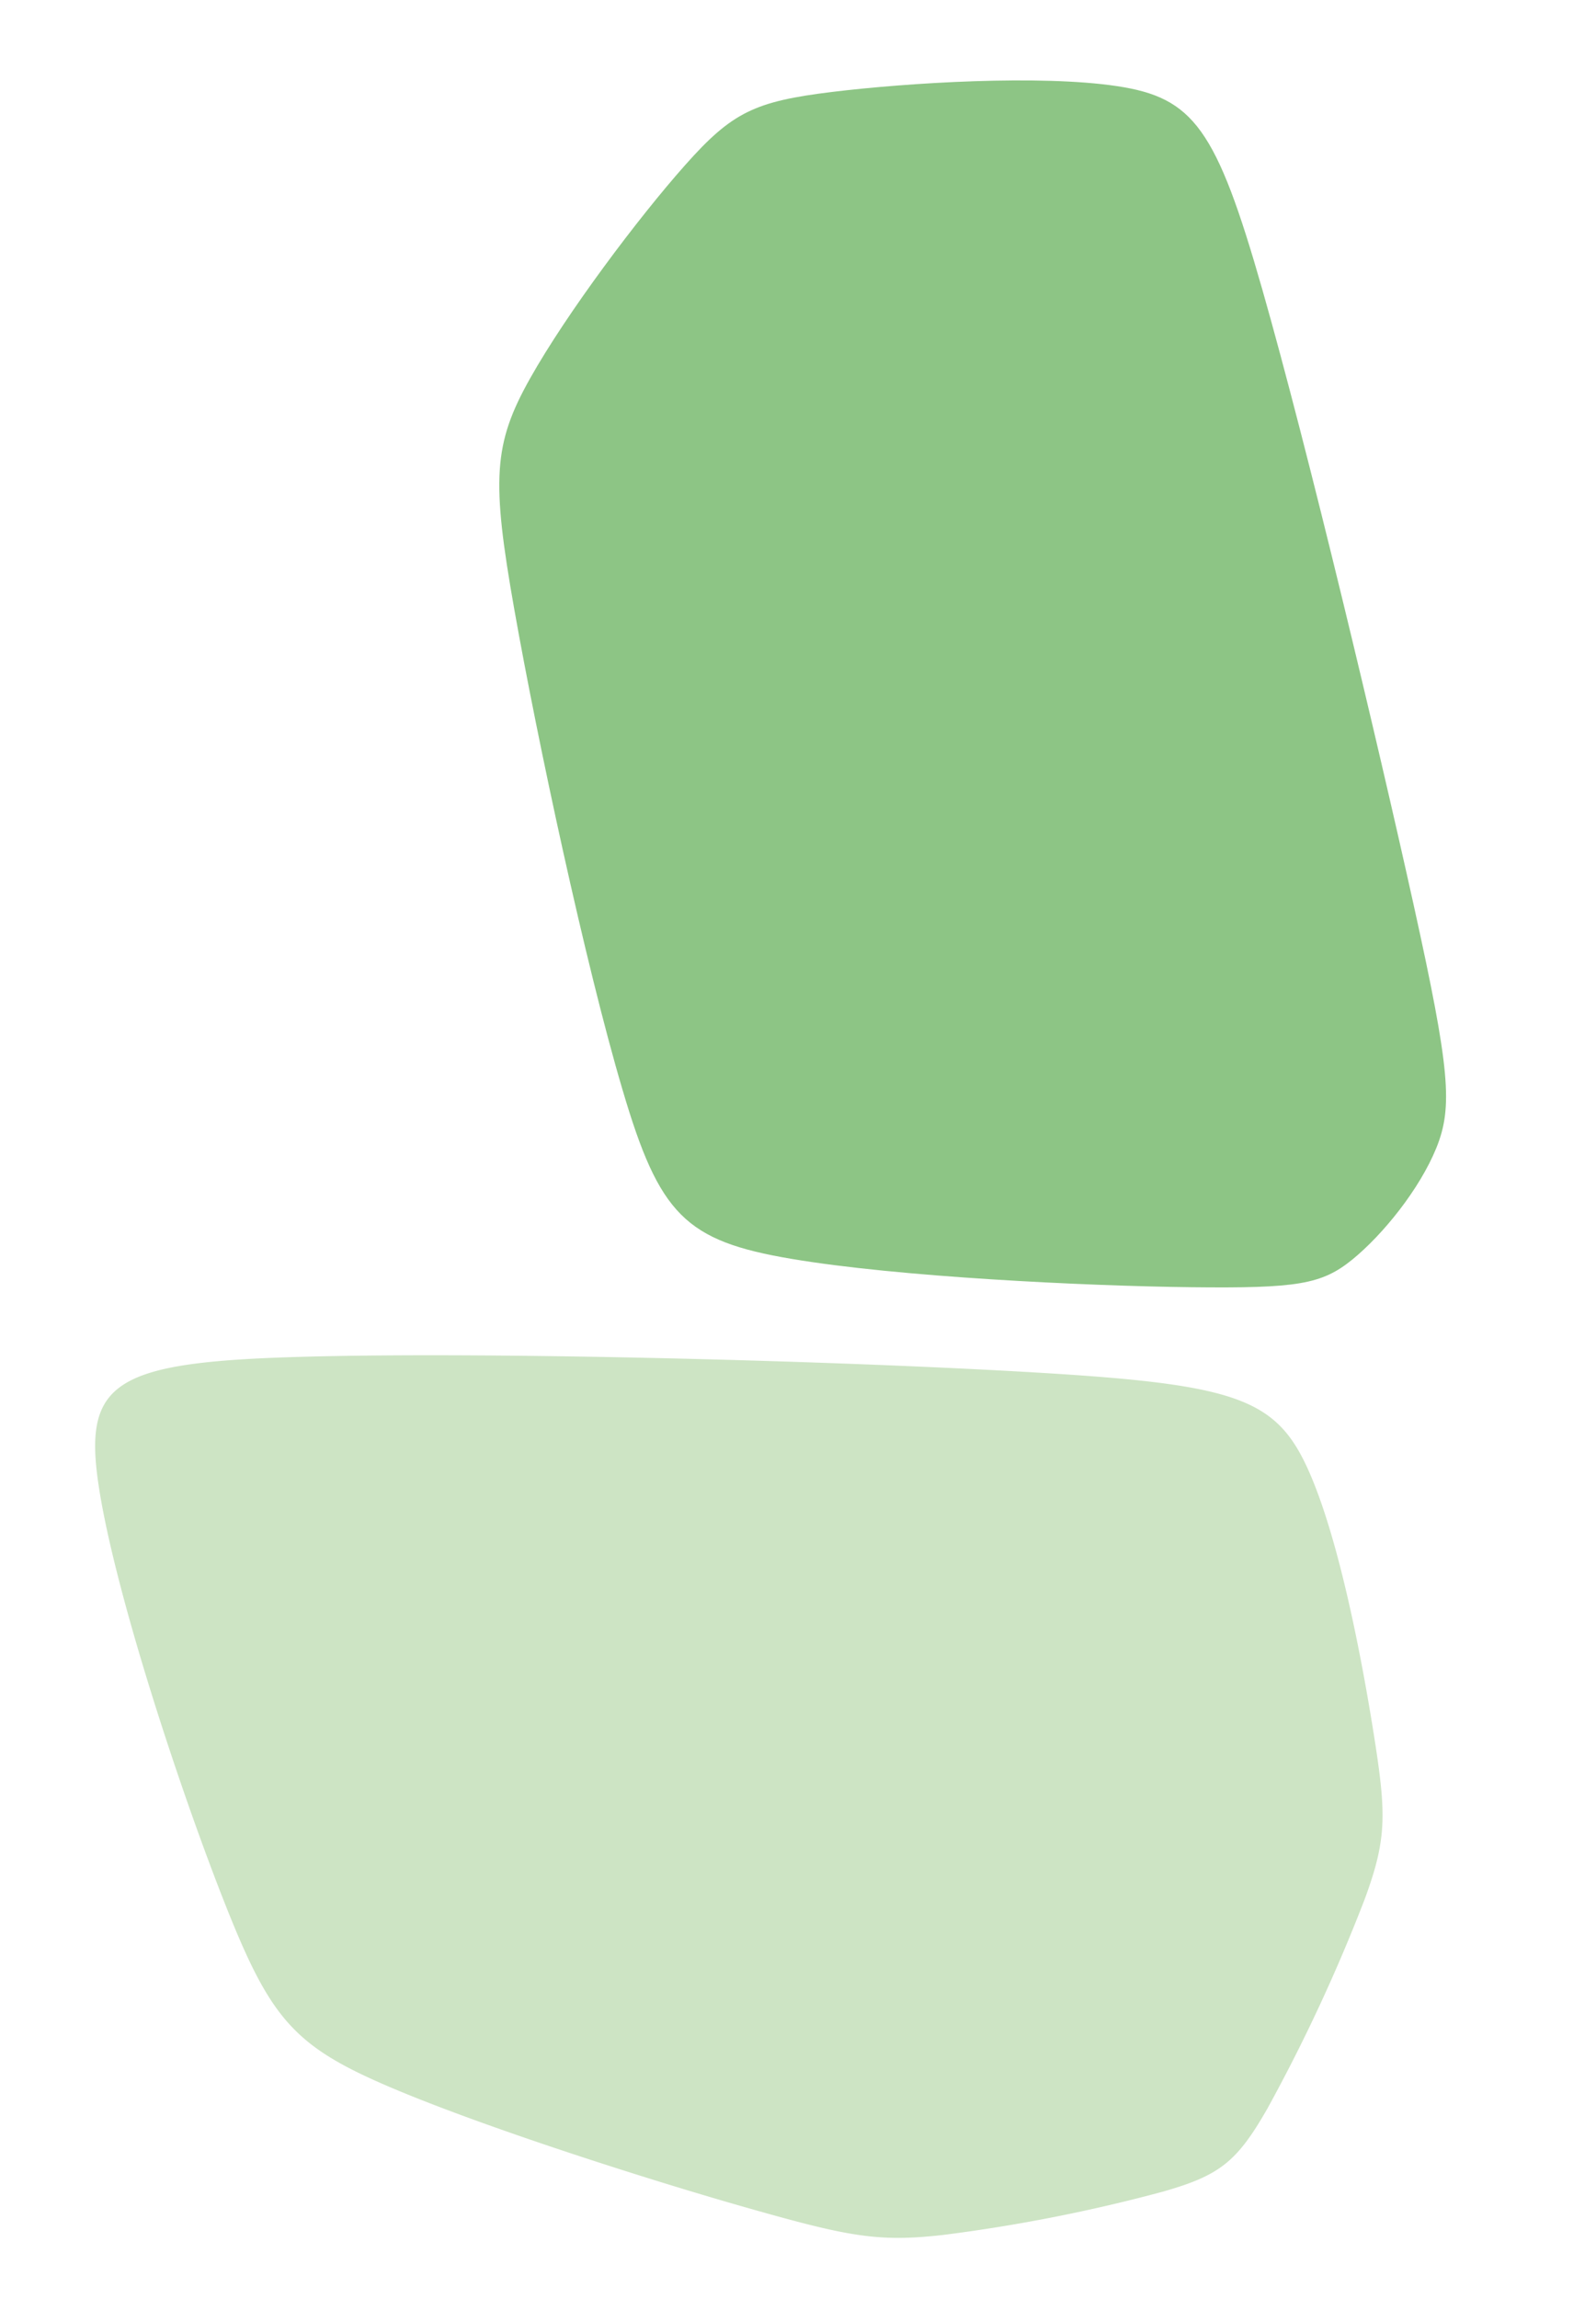
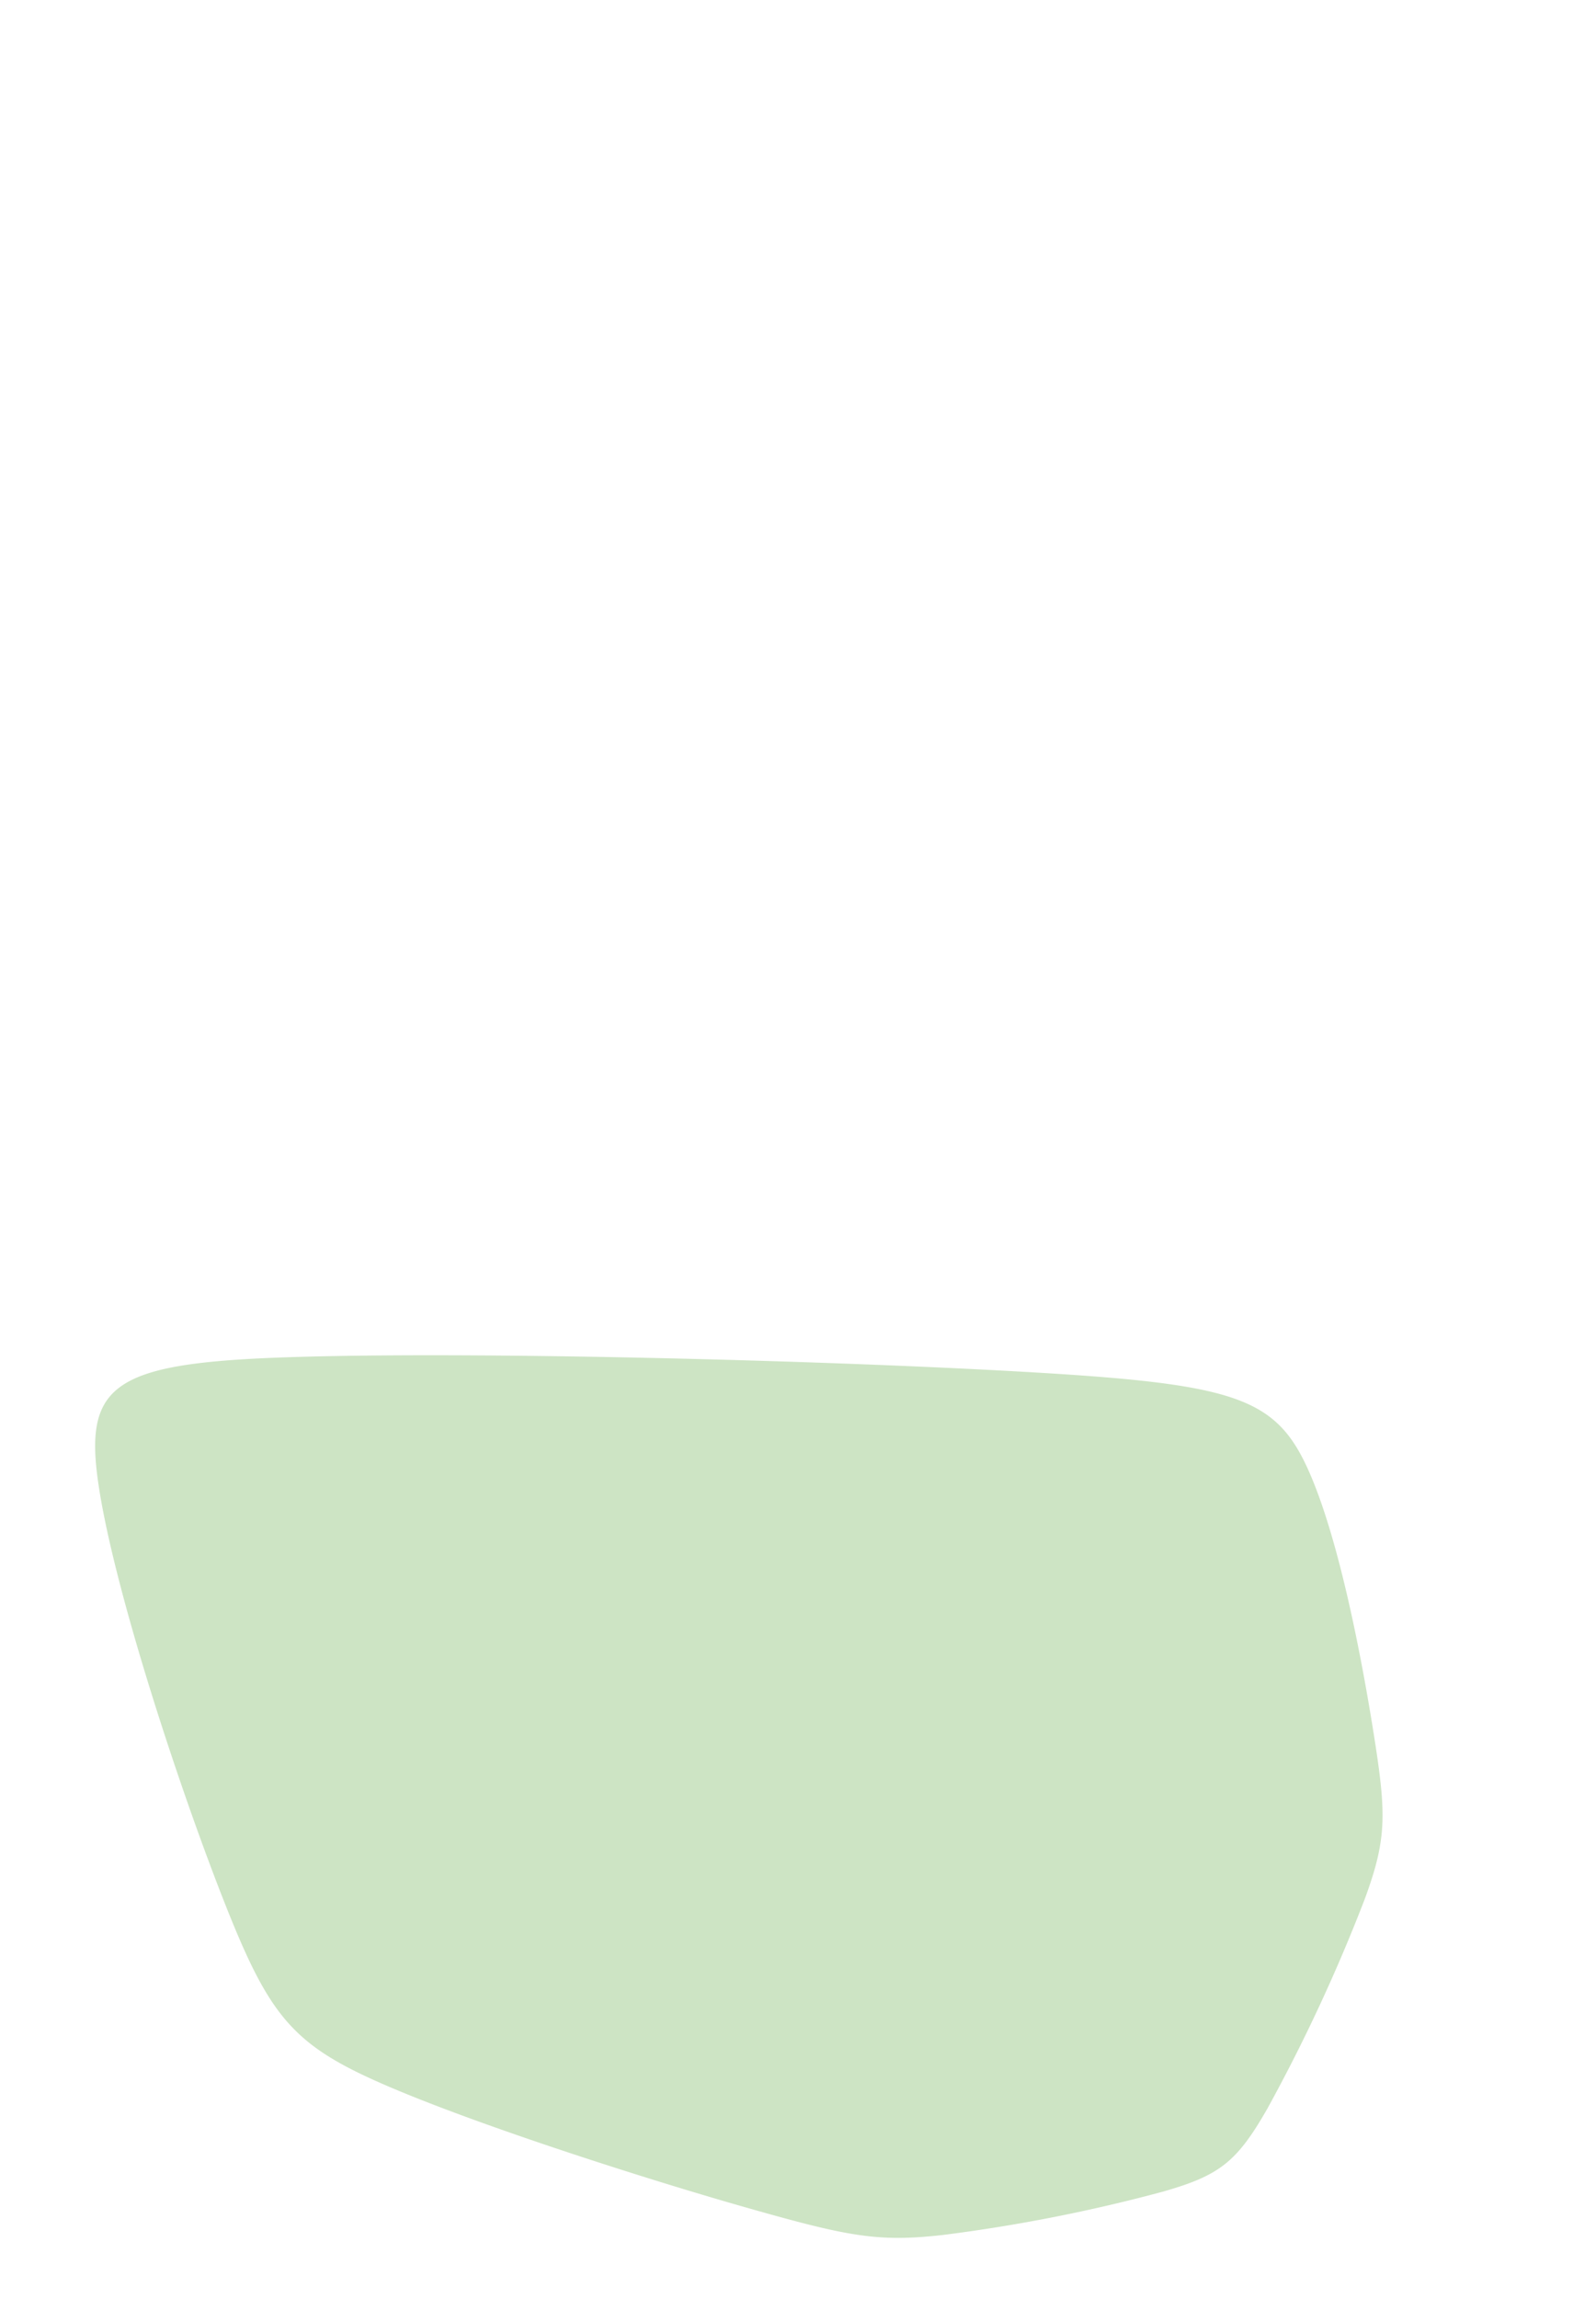
<svg xmlns="http://www.w3.org/2000/svg" width="405.844" height="584.487" viewBox="0 0 405.844 584.487">
  <g id="Gruppe_5" data-name="Gruppe 5" transform="translate(-768.332 -371.226) rotate(8)">
    <path id="Pfad_7" data-name="Pfad 7" d="M799.03,503.268c-8.216-26.661-1.312-32.755,46.471-40.813,47.8-8.087,136.462-18.107,186.133-22.065s60.351-1.864,70.873,14.617c10.5,16.481,20.835,47.325,26.471,65.9,5.609,18.536,6.561,24.77,3.121,40.574a435.275,435.275,0,0,1-17.017,55.925c-5.841,14.693-9.692,18.689-23.578,24.826a414.2,414.2,0,0,1-53.687,18.623c-15.882,4.085-23.422,3.808-49.615.194-26.2-3.592-69.97-11.092-95.191-17.917-25.19-6.828-32.118-12.857-47.282-39.449s-38.5-73.758-46.7-100.412" transform="translate(91.243 129.059)" fill="#cde4c4" />
-     <path id="Pfad_8" data-name="Pfad 8" d="M9.421,155.415C-1.53,123.664-2.453,114.654,4.17,96.758,10.781,78.885,24.93,52.17,34.63,37.019c9.7-15.182,14.975-18.769,33.927-24.207C87.528,7.4,120.144.168,139.907,0s26.68,6.69,44.642,45.281c17.935,38.593,46.917,108.906,62.538,148.637,15.618,39.772,17.859,49,15.3,60-2.578,11.032-9.962,23.842-16.641,31.322-6.715,7.478-12.684,9.457-39.4,13.371s-74.047,9.074-101.483,8.781c-27.416-.267-34.956-5.809-49.21-35.8-14.3-29.979-35.283-84.418-46.232-116.181" transform="translate(956.899 240.391) rotate(1)" fill="#8dc585" />
  </g>
</svg>